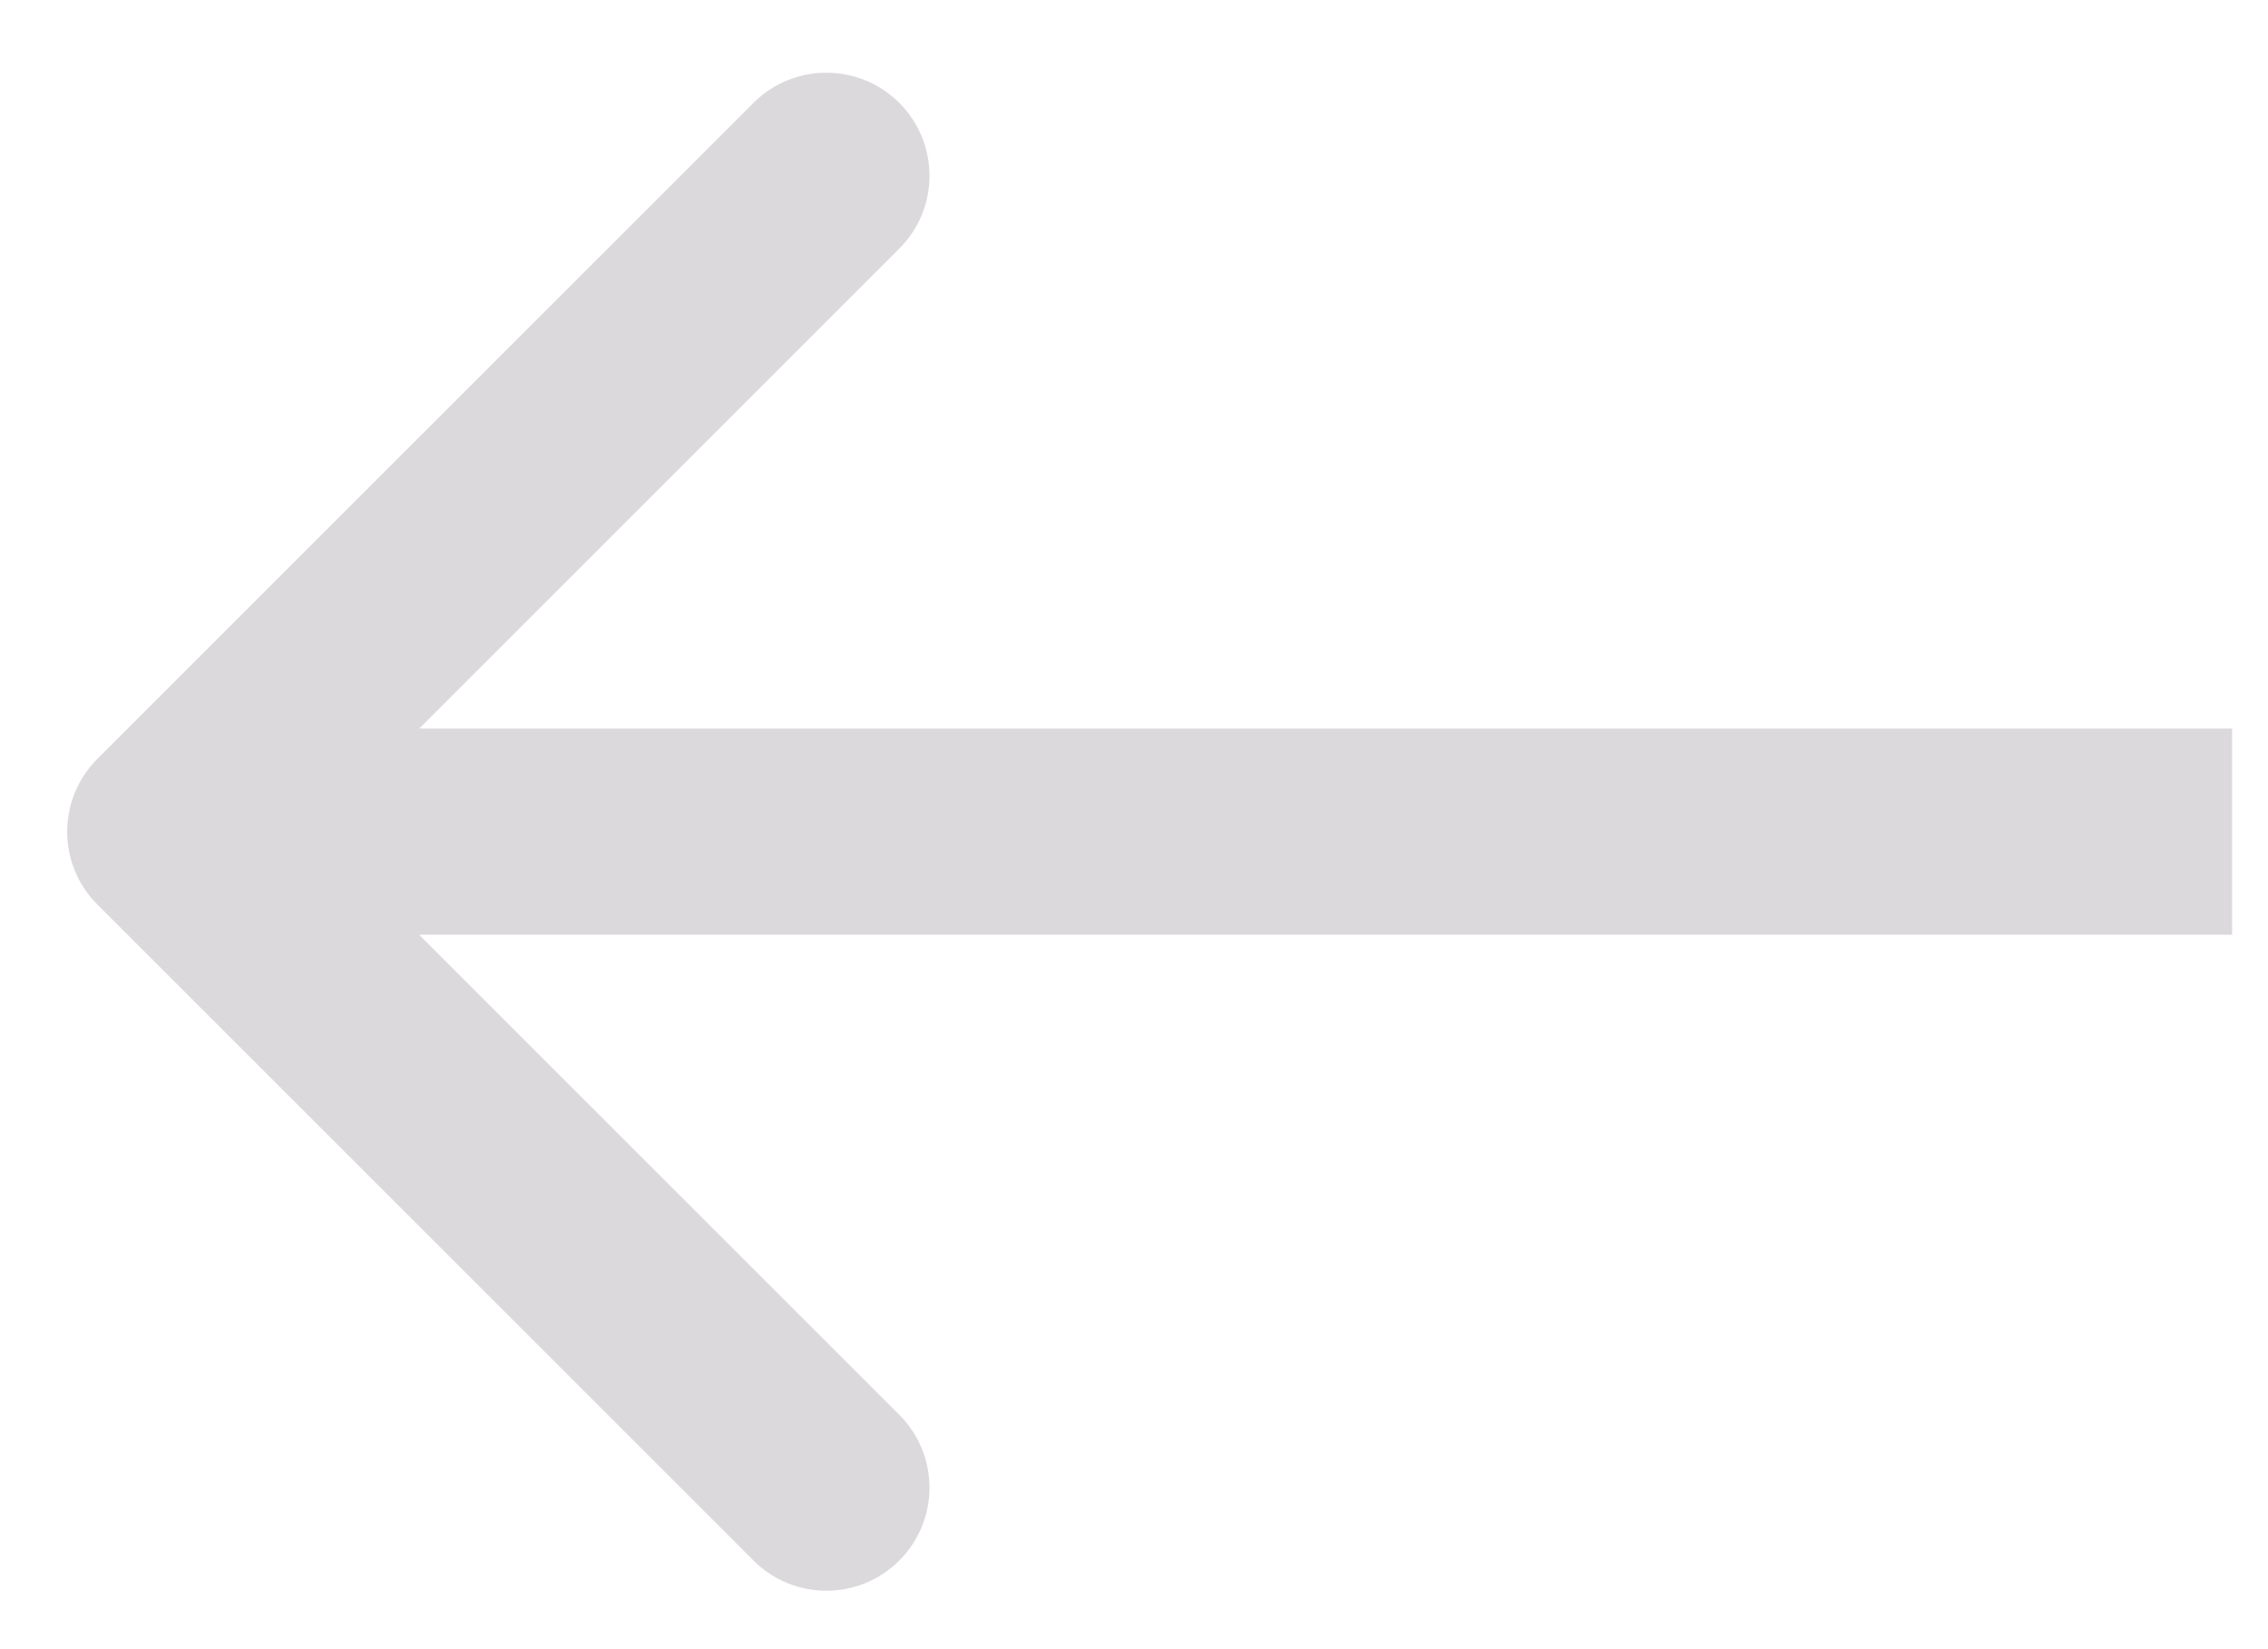
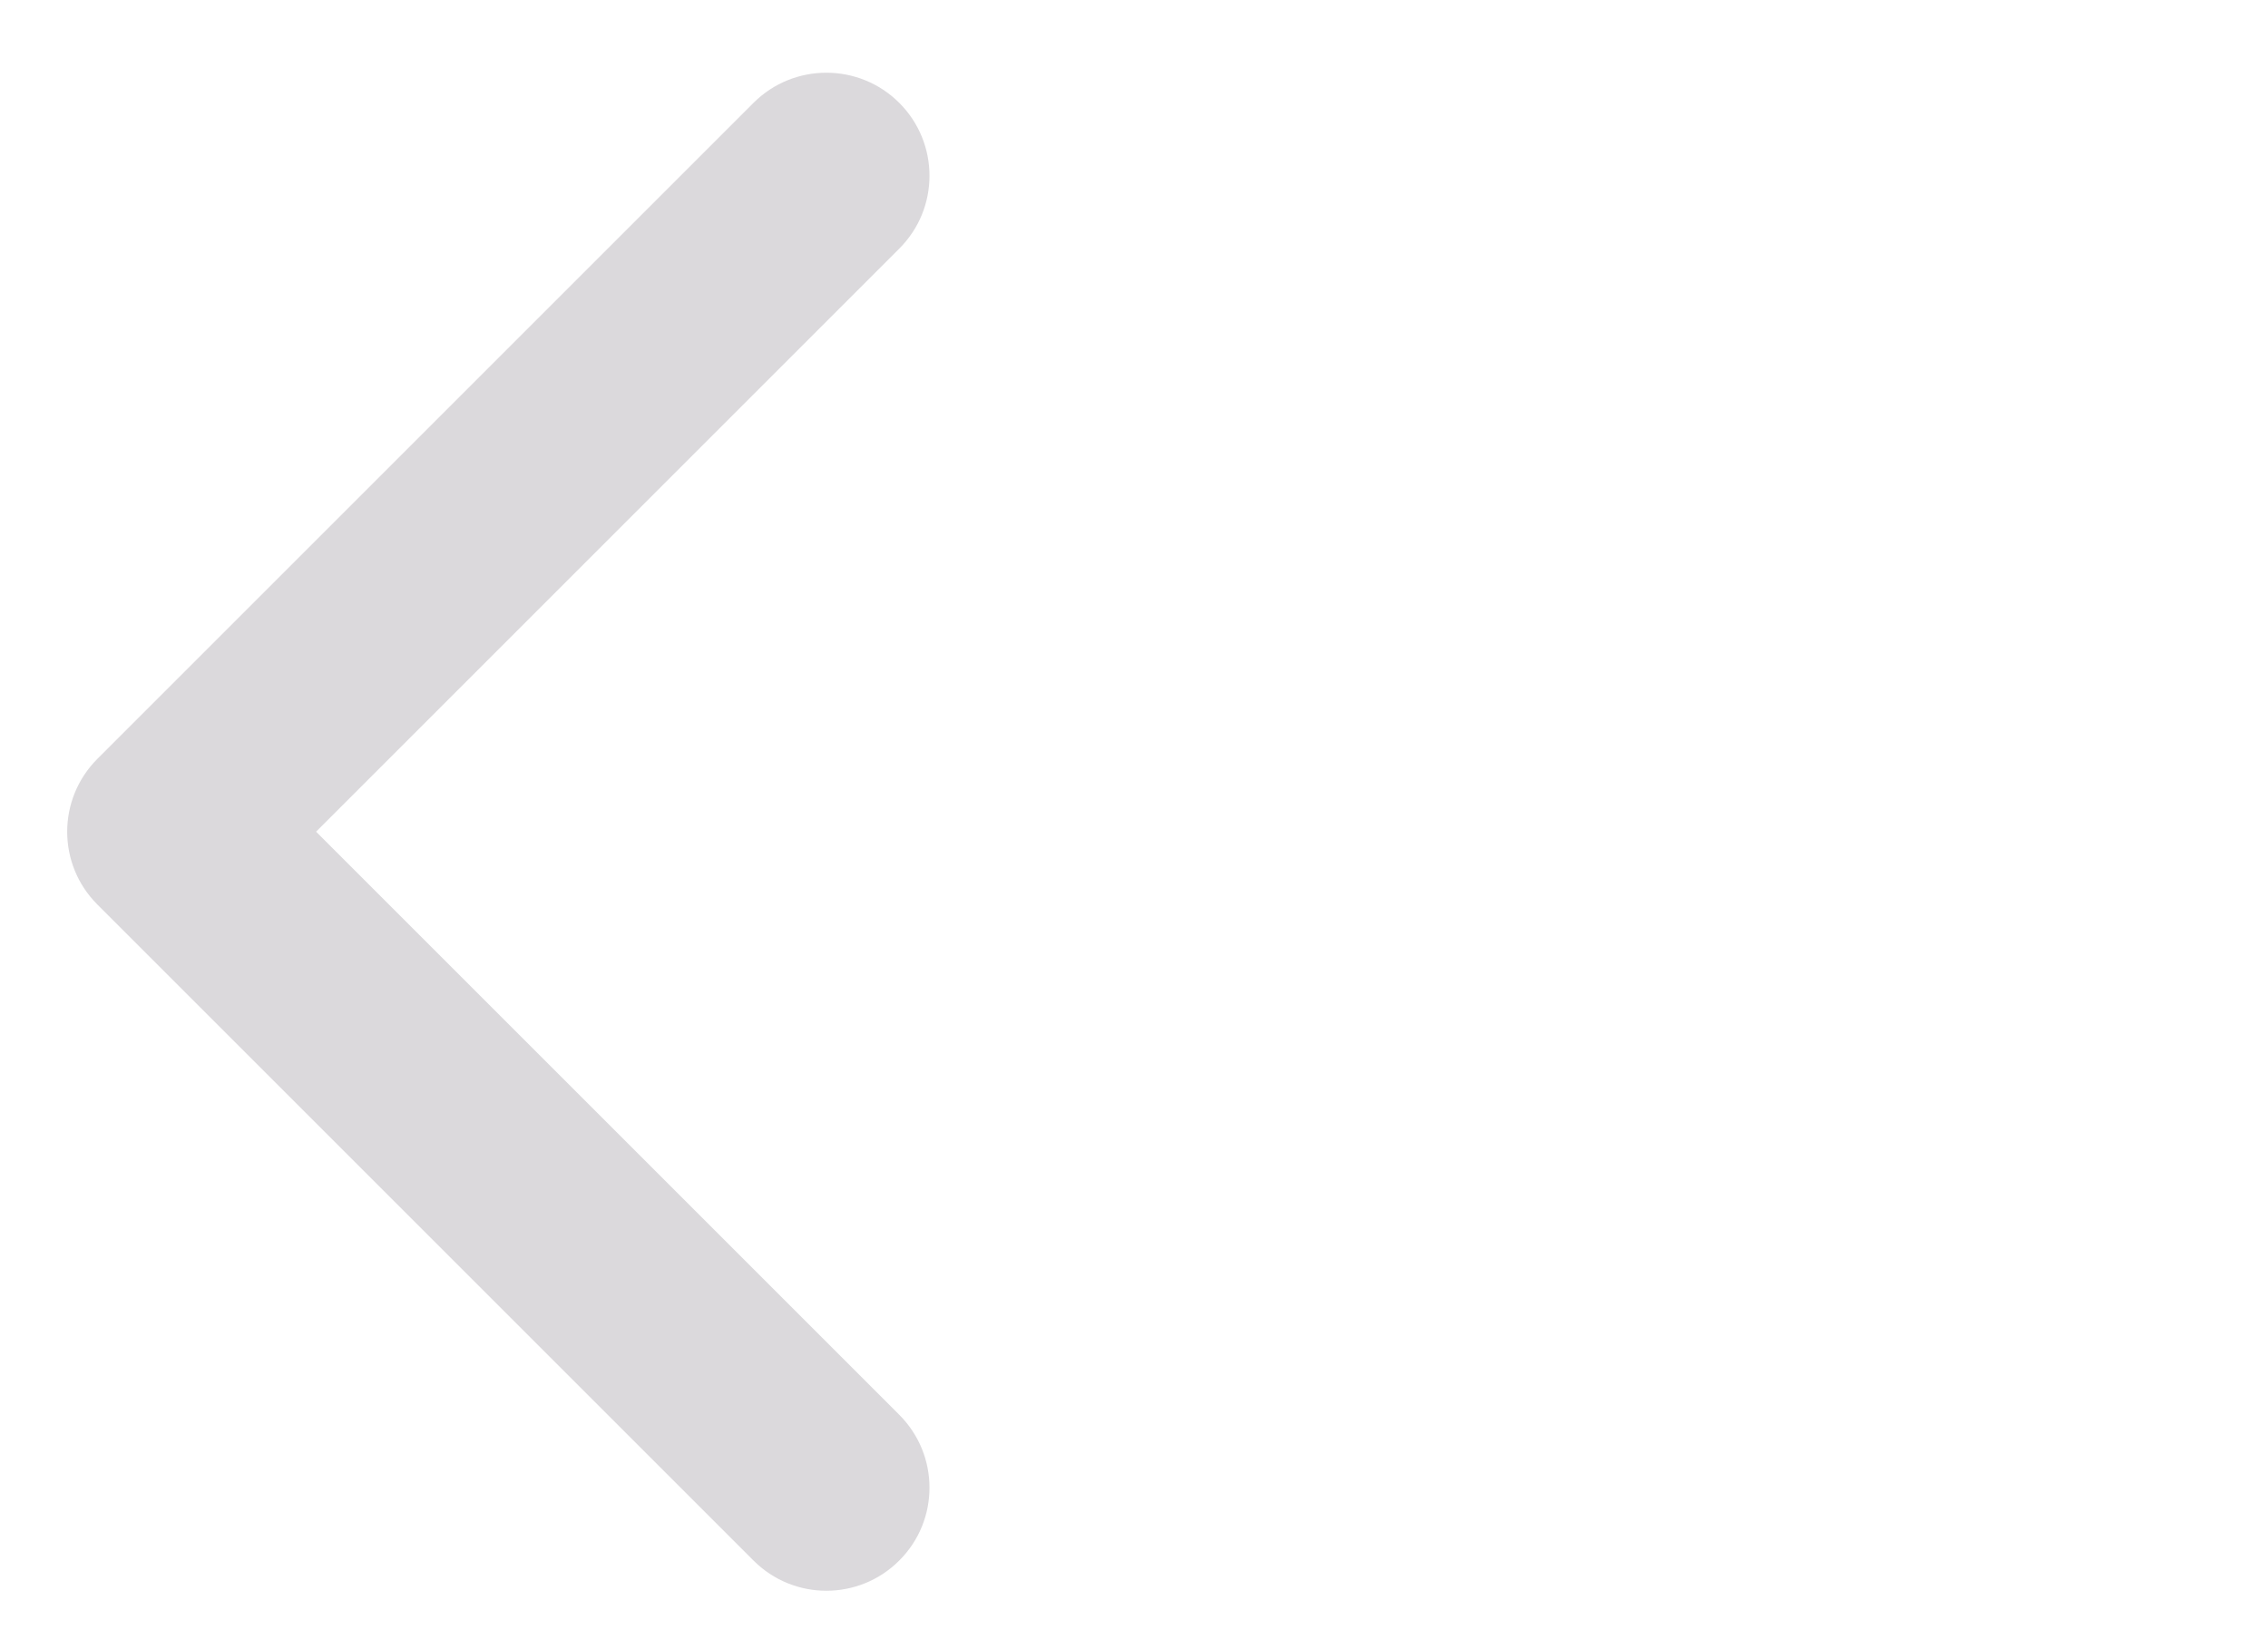
<svg xmlns="http://www.w3.org/2000/svg" width="22" height="16" viewBox="0 0 22 16" fill="none">
-   <path d="M0.945 7.362C0.554 7.753 0.554 8.386 0.945 8.776L7.309 15.14C7.699 15.531 8.333 15.531 8.723 15.14C9.114 14.75 9.114 14.117 8.723 13.726L3.066 8.069L8.723 2.412C9.114 2.022 9.114 1.389 8.723 0.998C8.333 0.608 7.699 0.608 7.309 0.998L0.945 7.362ZM21.652 7.069H1.652V9.069H21.652V7.069Z" fill="#DBD9DC" />
+   <path d="M0.945 7.362C0.554 7.753 0.554 8.386 0.945 8.776L7.309 15.14C7.699 15.531 8.333 15.531 8.723 15.14C9.114 14.75 9.114 14.117 8.723 13.726L3.066 8.069L8.723 2.412C9.114 2.022 9.114 1.389 8.723 0.998C8.333 0.608 7.699 0.608 7.309 0.998L0.945 7.362ZM21.652 7.069V9.069H21.652V7.069Z" fill="#DBD9DC" />
</svg>